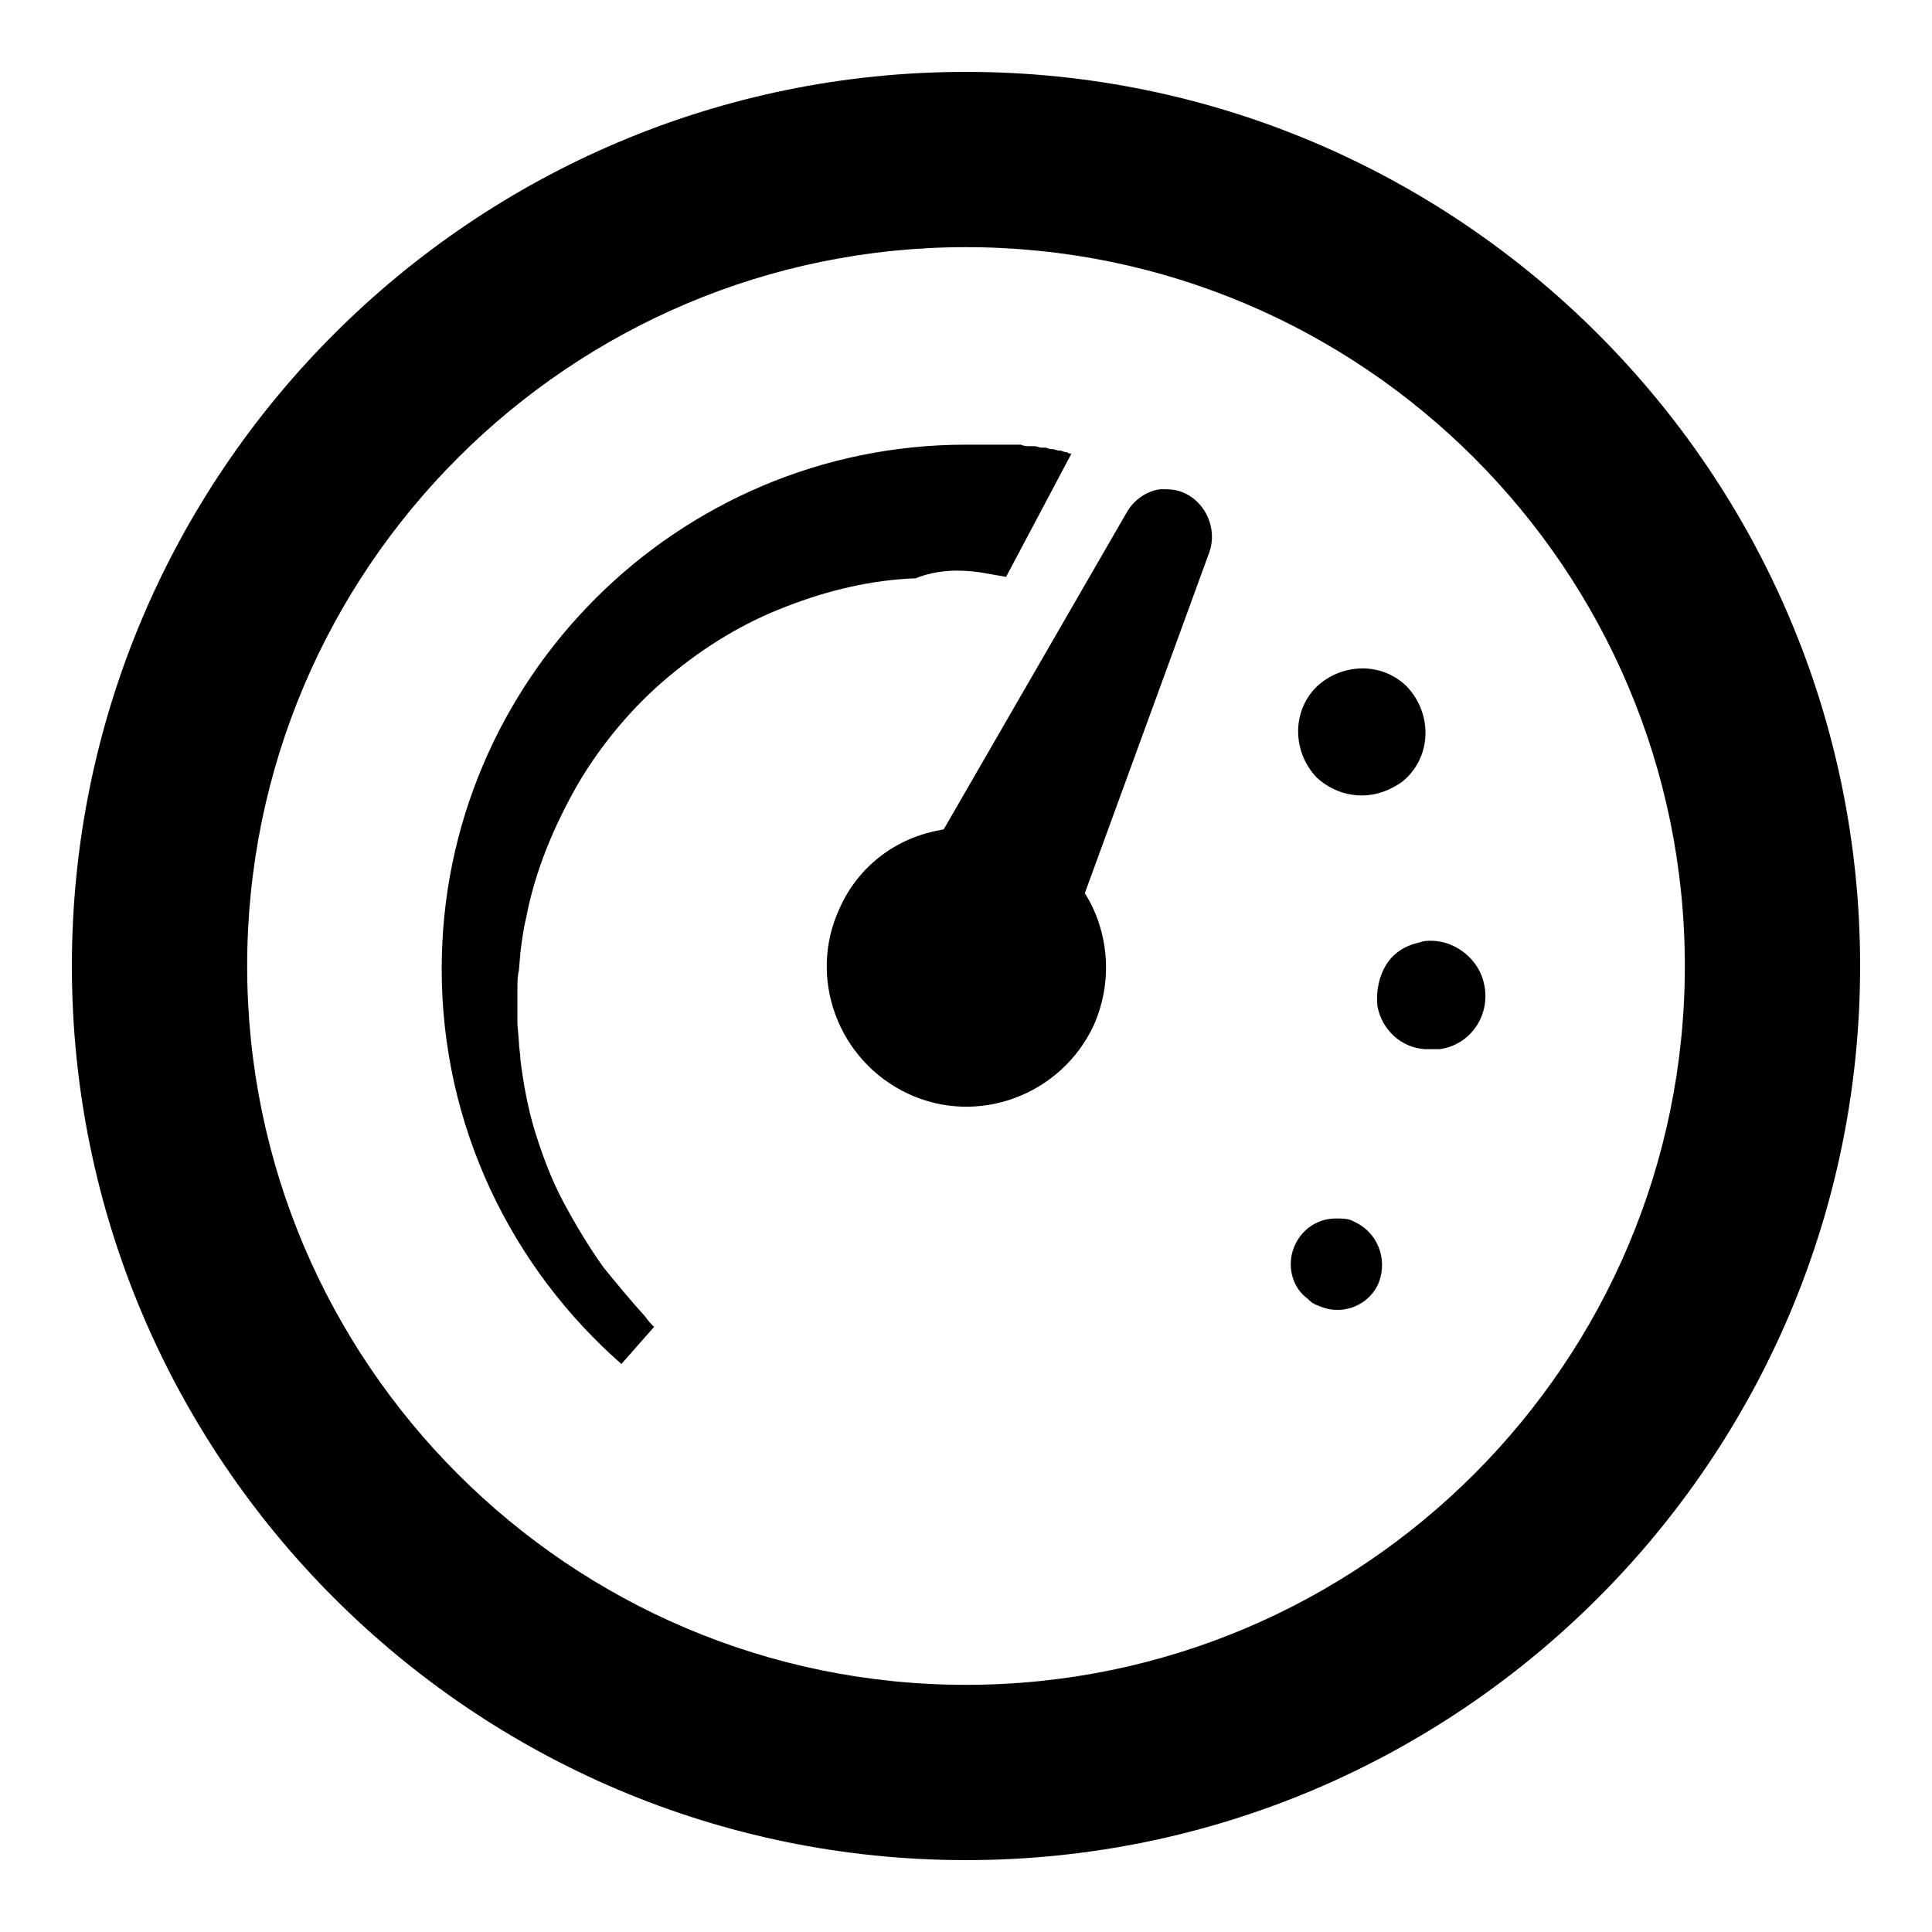
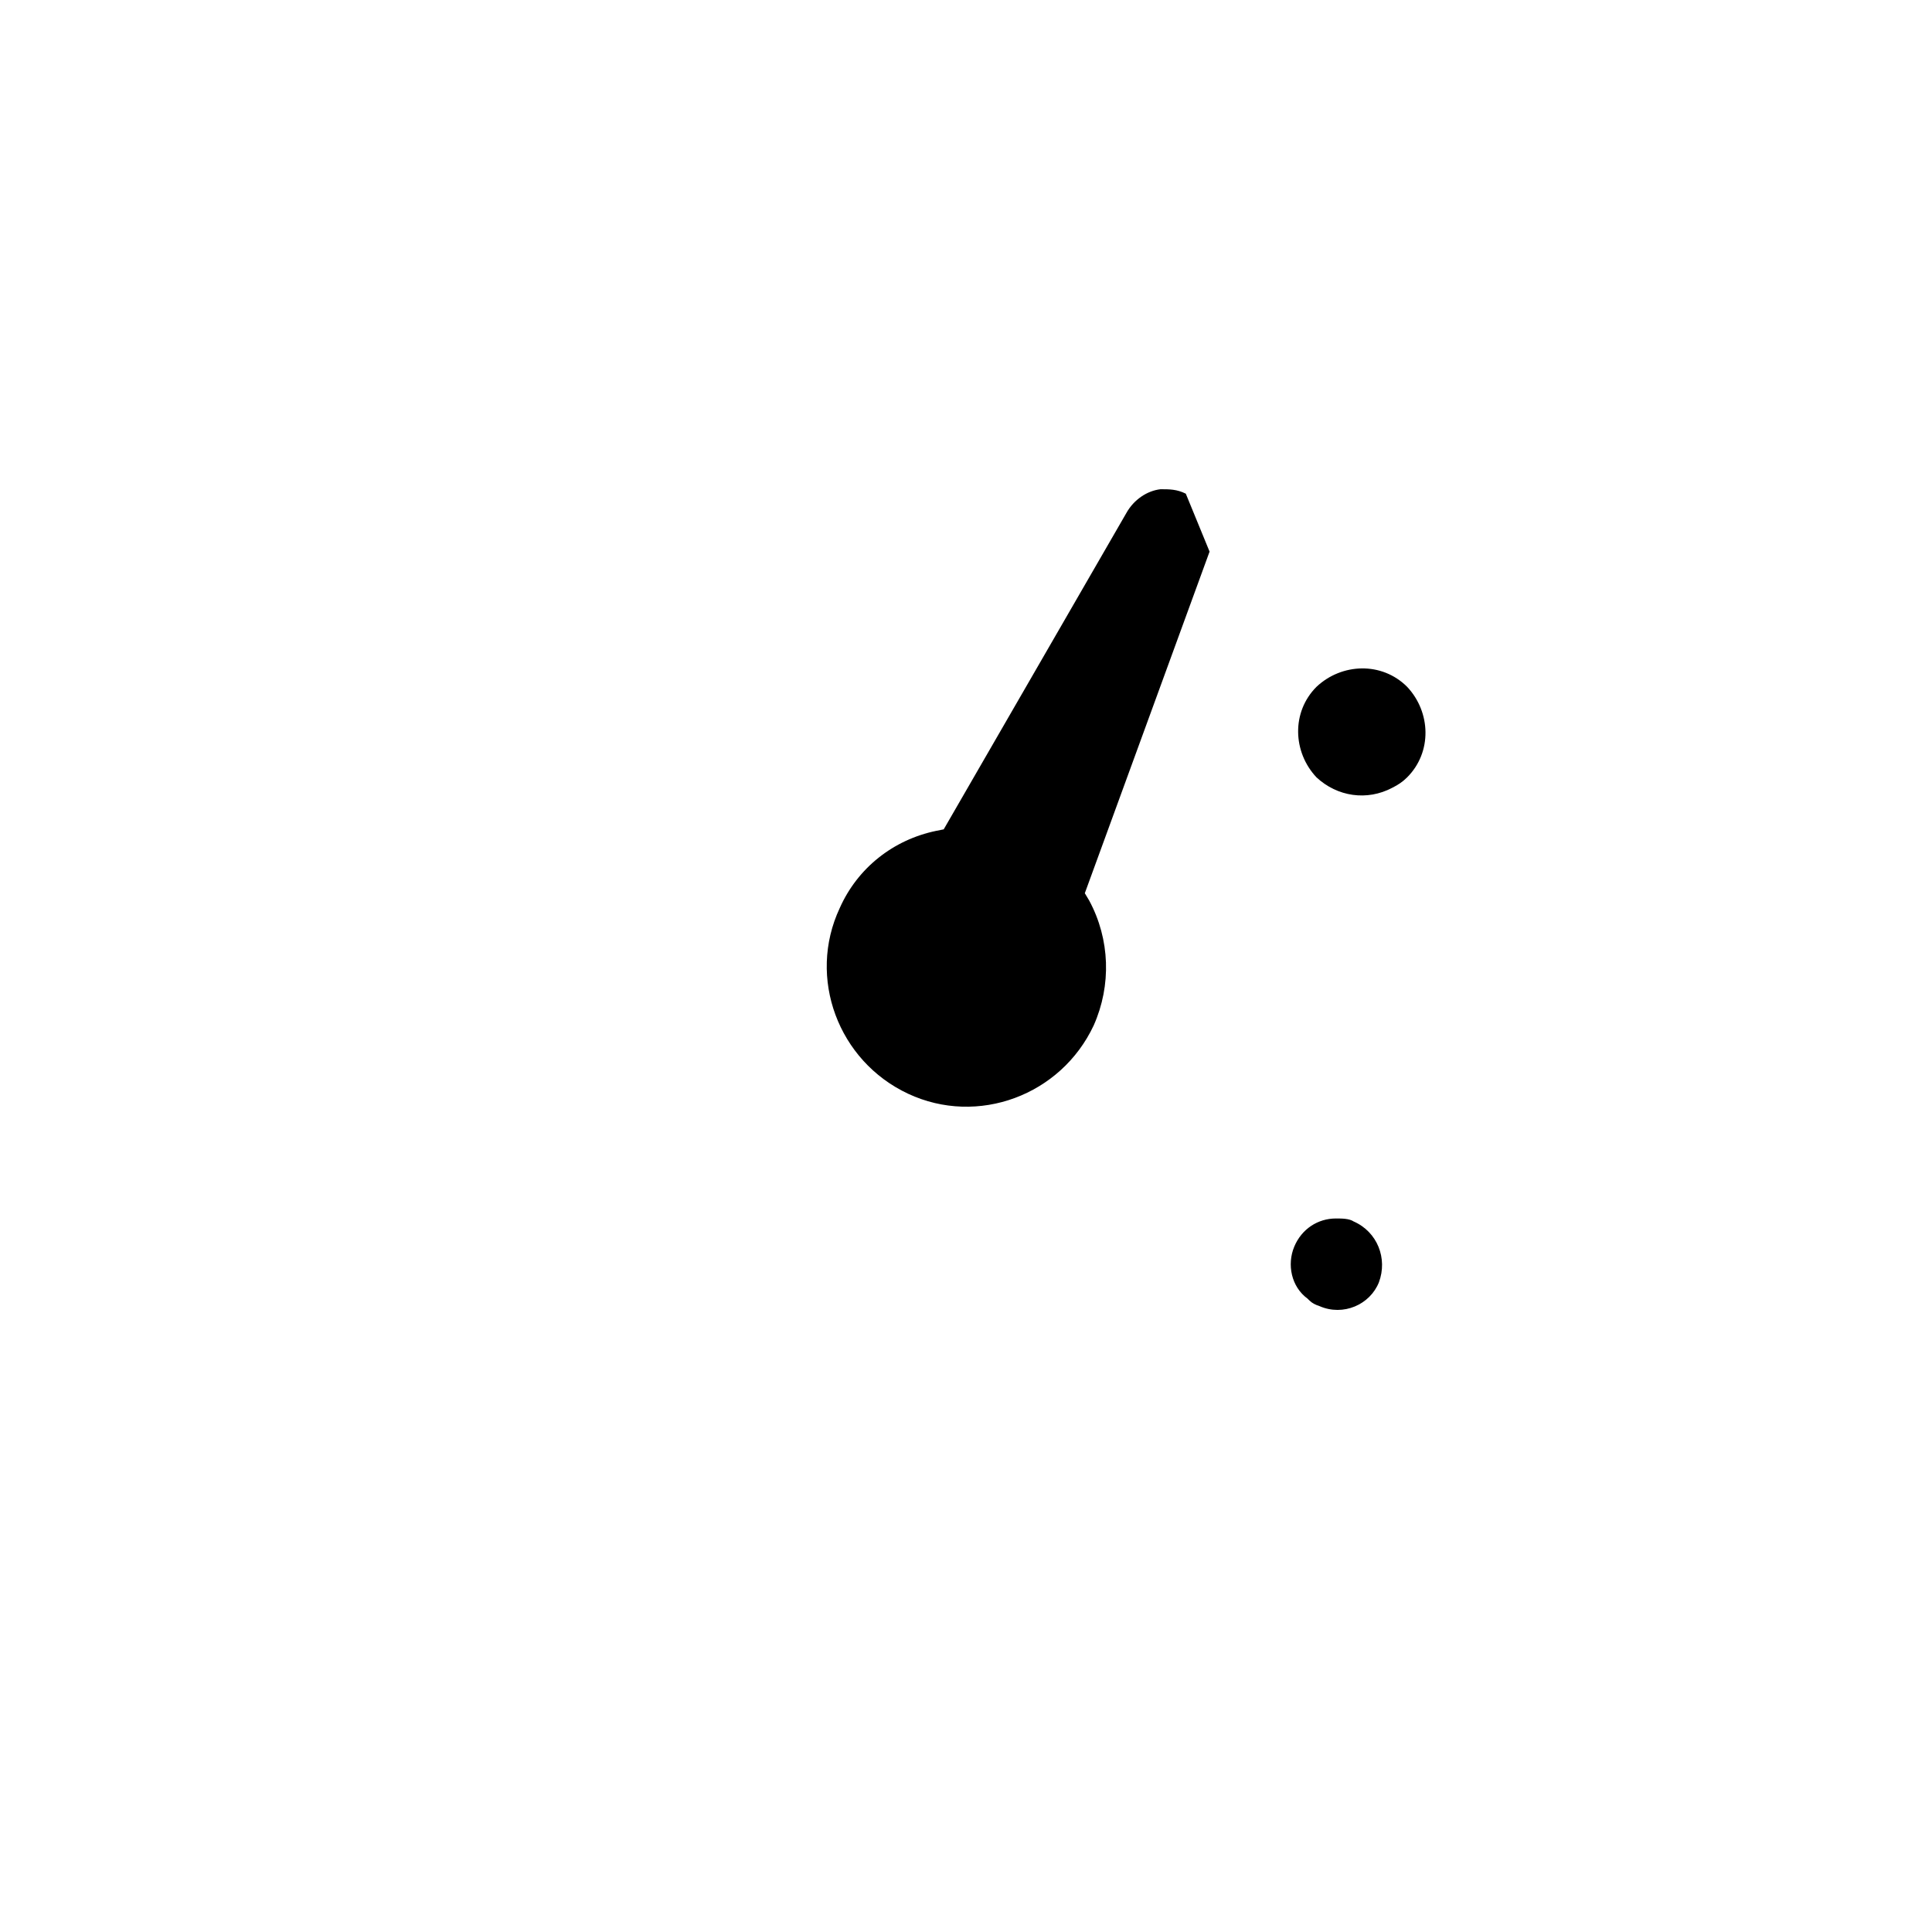
<svg xmlns="http://www.w3.org/2000/svg" fill="#000000" width="800px" height="800px" version="1.1" viewBox="144 144 512 512">
  <g>
-     <path d="m400 163.05c-130.68 0-236.95 106.27-236.95 236.95s106.27 236.95 236.95 236.95 236.95-106.27 236.95-236.95c-0.004-130.68-106.27-236.95-236.95-236.95zm0 427.45c-105.09 0-190.5-85.41-190.5-190.5 0-105.09 85.41-190.5 190.5-190.5 105.09 0 190.5 85.41 190.5 190.5-0.004 105.09-85.414 190.5-190.5 190.5z" />
-     <path d="m403.93 295.7c2.363 0.395 4.328 0.789 6.691 1.18l17.32-32.668c-0.395 0-0.789 0-1.18-0.395-0.395 0-0.789 0-1.574-0.395h-0.395c-0.789 0-1.18-0.395-1.969-0.395-0.395 0-0.789 0-1.574-0.395h-1.18c-0.789 0-1.18-0.395-1.969-0.395h-1.18c-0.789 0-1.574 0-2.363-0.395h-1.18-1.969-1.18-2.754-0.395-3.543-3.543c-76.359 0-138.94 62.188-138.94 138.94 0 41.723 18.5 79.113 47.625 104.7l8.66-9.84c-0.789-0.789-1.574-1.574-2.363-2.754-3.938-4.328-7.477-8.66-11.02-12.988-3.938-5.512-7.477-11.414-10.629-17.32-3.148-5.902-5.512-12.203-7.477-18.5-1.969-6.297-3.148-12.988-3.938-19.285 0-1.574-0.395-3.148-0.395-4.723l-0.395-4.723v-4.723-2.363-2.363c0-1.574 0-3.148 0.395-4.723l0.395-4.723c0.395-3.148 0.789-6.297 1.574-9.445 1.18-6.297 3.148-12.594 5.512-18.5 2.363-5.902 5.117-11.414 8.266-16.926 6.297-10.629 14.562-20.469 24.008-28.34 9.445-7.871 19.68-14.168 31.094-18.5 11.02-4.328 22.828-7.086 34.242-7.477 5.906-2.359 11.812-2.359 17.32-1.57z" />
-     <path d="m458.25 274.83c-2.363-1.18-4.328-1.18-6.691-1.18-3.543 0.395-7.086 2.754-9.055 6.297l-48.41 83.84-1.969 0.391c-11.414 2.363-20.859 9.84-25.586 20.469-8.66 18.5-0.395 40.539 18.105 49.199s40.539 0.395 49.199-18.105c4.723-10.629 4.328-22.828-1.18-33.062l-1.176-1.969 33.062-90.527c1.965-5.902-0.789-12.594-6.301-15.352z" />
+     <path d="m458.25 274.83c-2.363-1.18-4.328-1.18-6.691-1.18-3.543 0.395-7.086 2.754-9.055 6.297l-48.41 83.84-1.969 0.391c-11.414 2.363-20.859 9.84-25.586 20.469-8.66 18.5-0.395 40.539 18.105 49.199s40.539 0.395 49.199-18.105c4.723-10.629 4.328-22.828-1.18-33.062l-1.176-1.969 33.062-90.527z" />
    <path d="m512.96 352.77c1.574-0.789 2.754-1.574 3.938-2.754 6.691-6.691 6.297-17.32 0-24.008-6.691-6.691-17.32-6.297-24.008 0-6.691 6.691-6.297 17.32 0 24.008 5.508 5.117 13.379 6.297 20.07 2.754z" />
-     <path d="m537.37 405.12c-1.18-6.691-7.477-11.809-14.168-11.809-0.789 0-1.969 0-2.754 0.395-3.938 0.789-7.086 2.754-9.055 5.902-1.969 3.148-2.754 7.086-2.363 11.02 1.18 6.297 6.297 11.02 12.594 11.414h3.938c8.266-1.18 13.383-9.051 11.809-16.922z" />
    <path d="m502.73 467.7c-1.18-0.789-3.148-0.789-4.723-0.789-4.723 0-9.055 2.754-11.02 7.477-1.969 4.723-0.789 10.629 3.543 13.777l0.395 0.395c0.789 0.789 1.574 1.18 2.754 1.574 6.297 2.754 13.383-0.395 15.742-6.297 2.363-6.297-0.391-13.383-6.691-16.137z" />
  </g>
</svg>